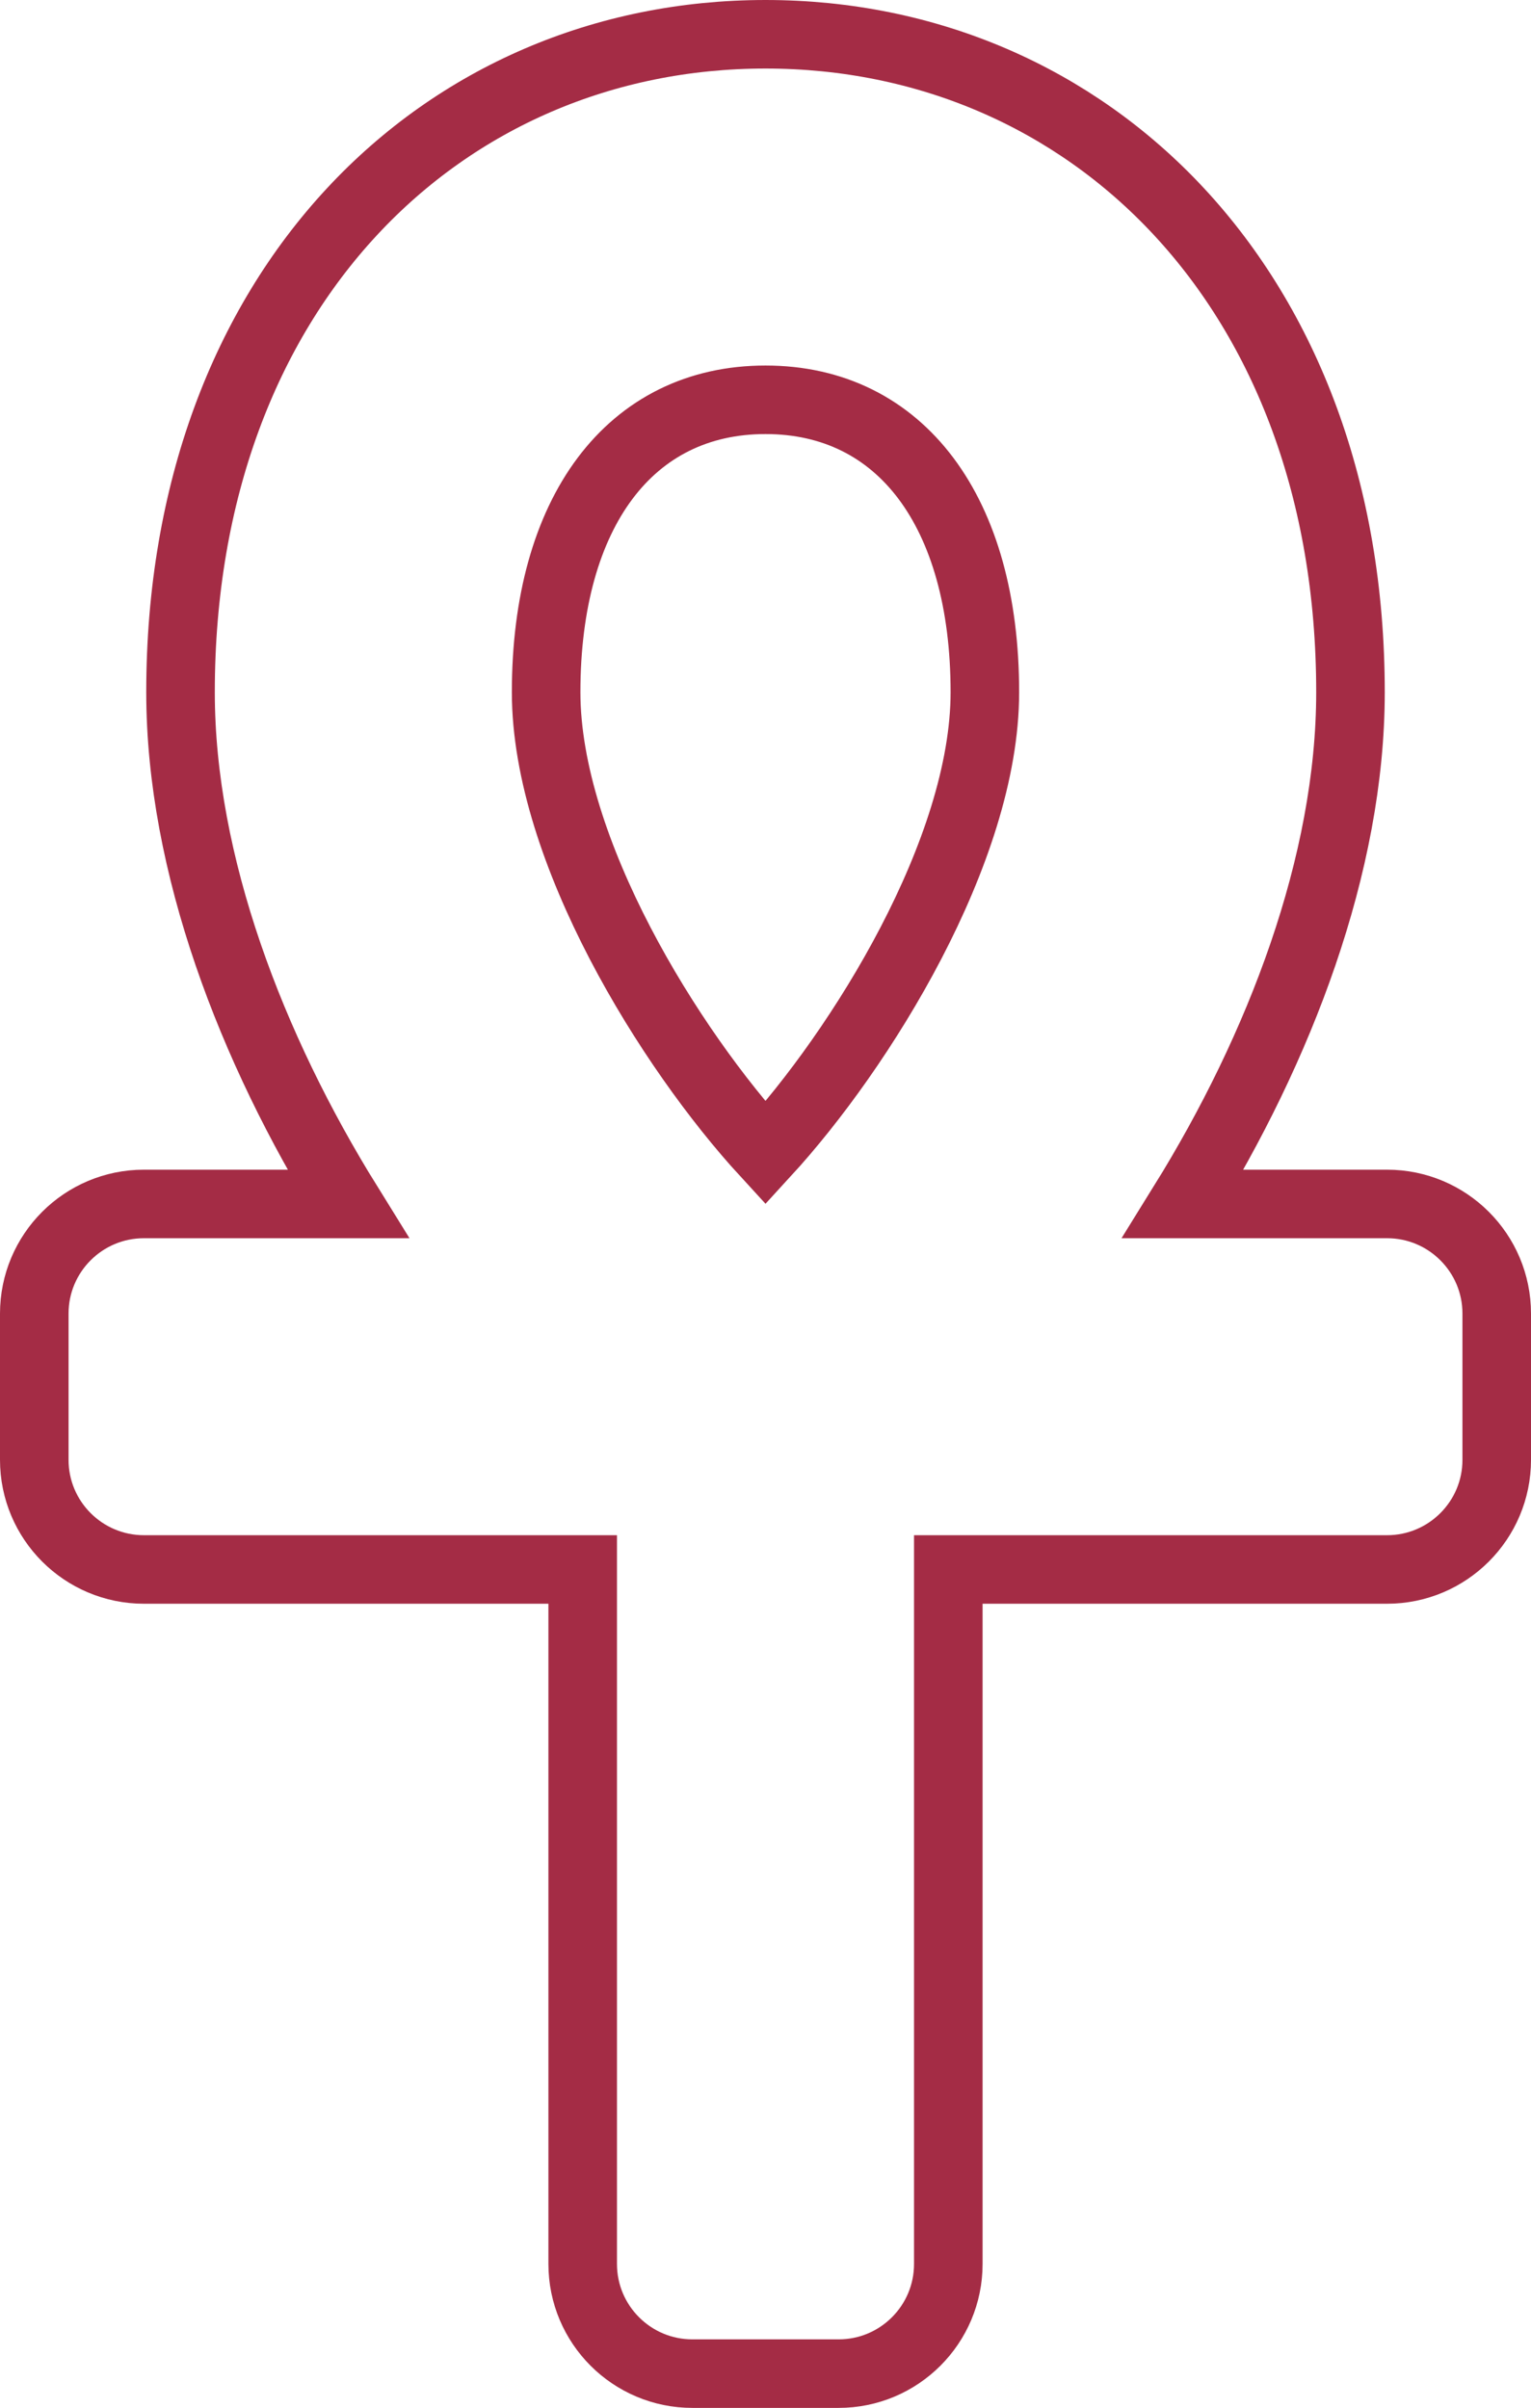
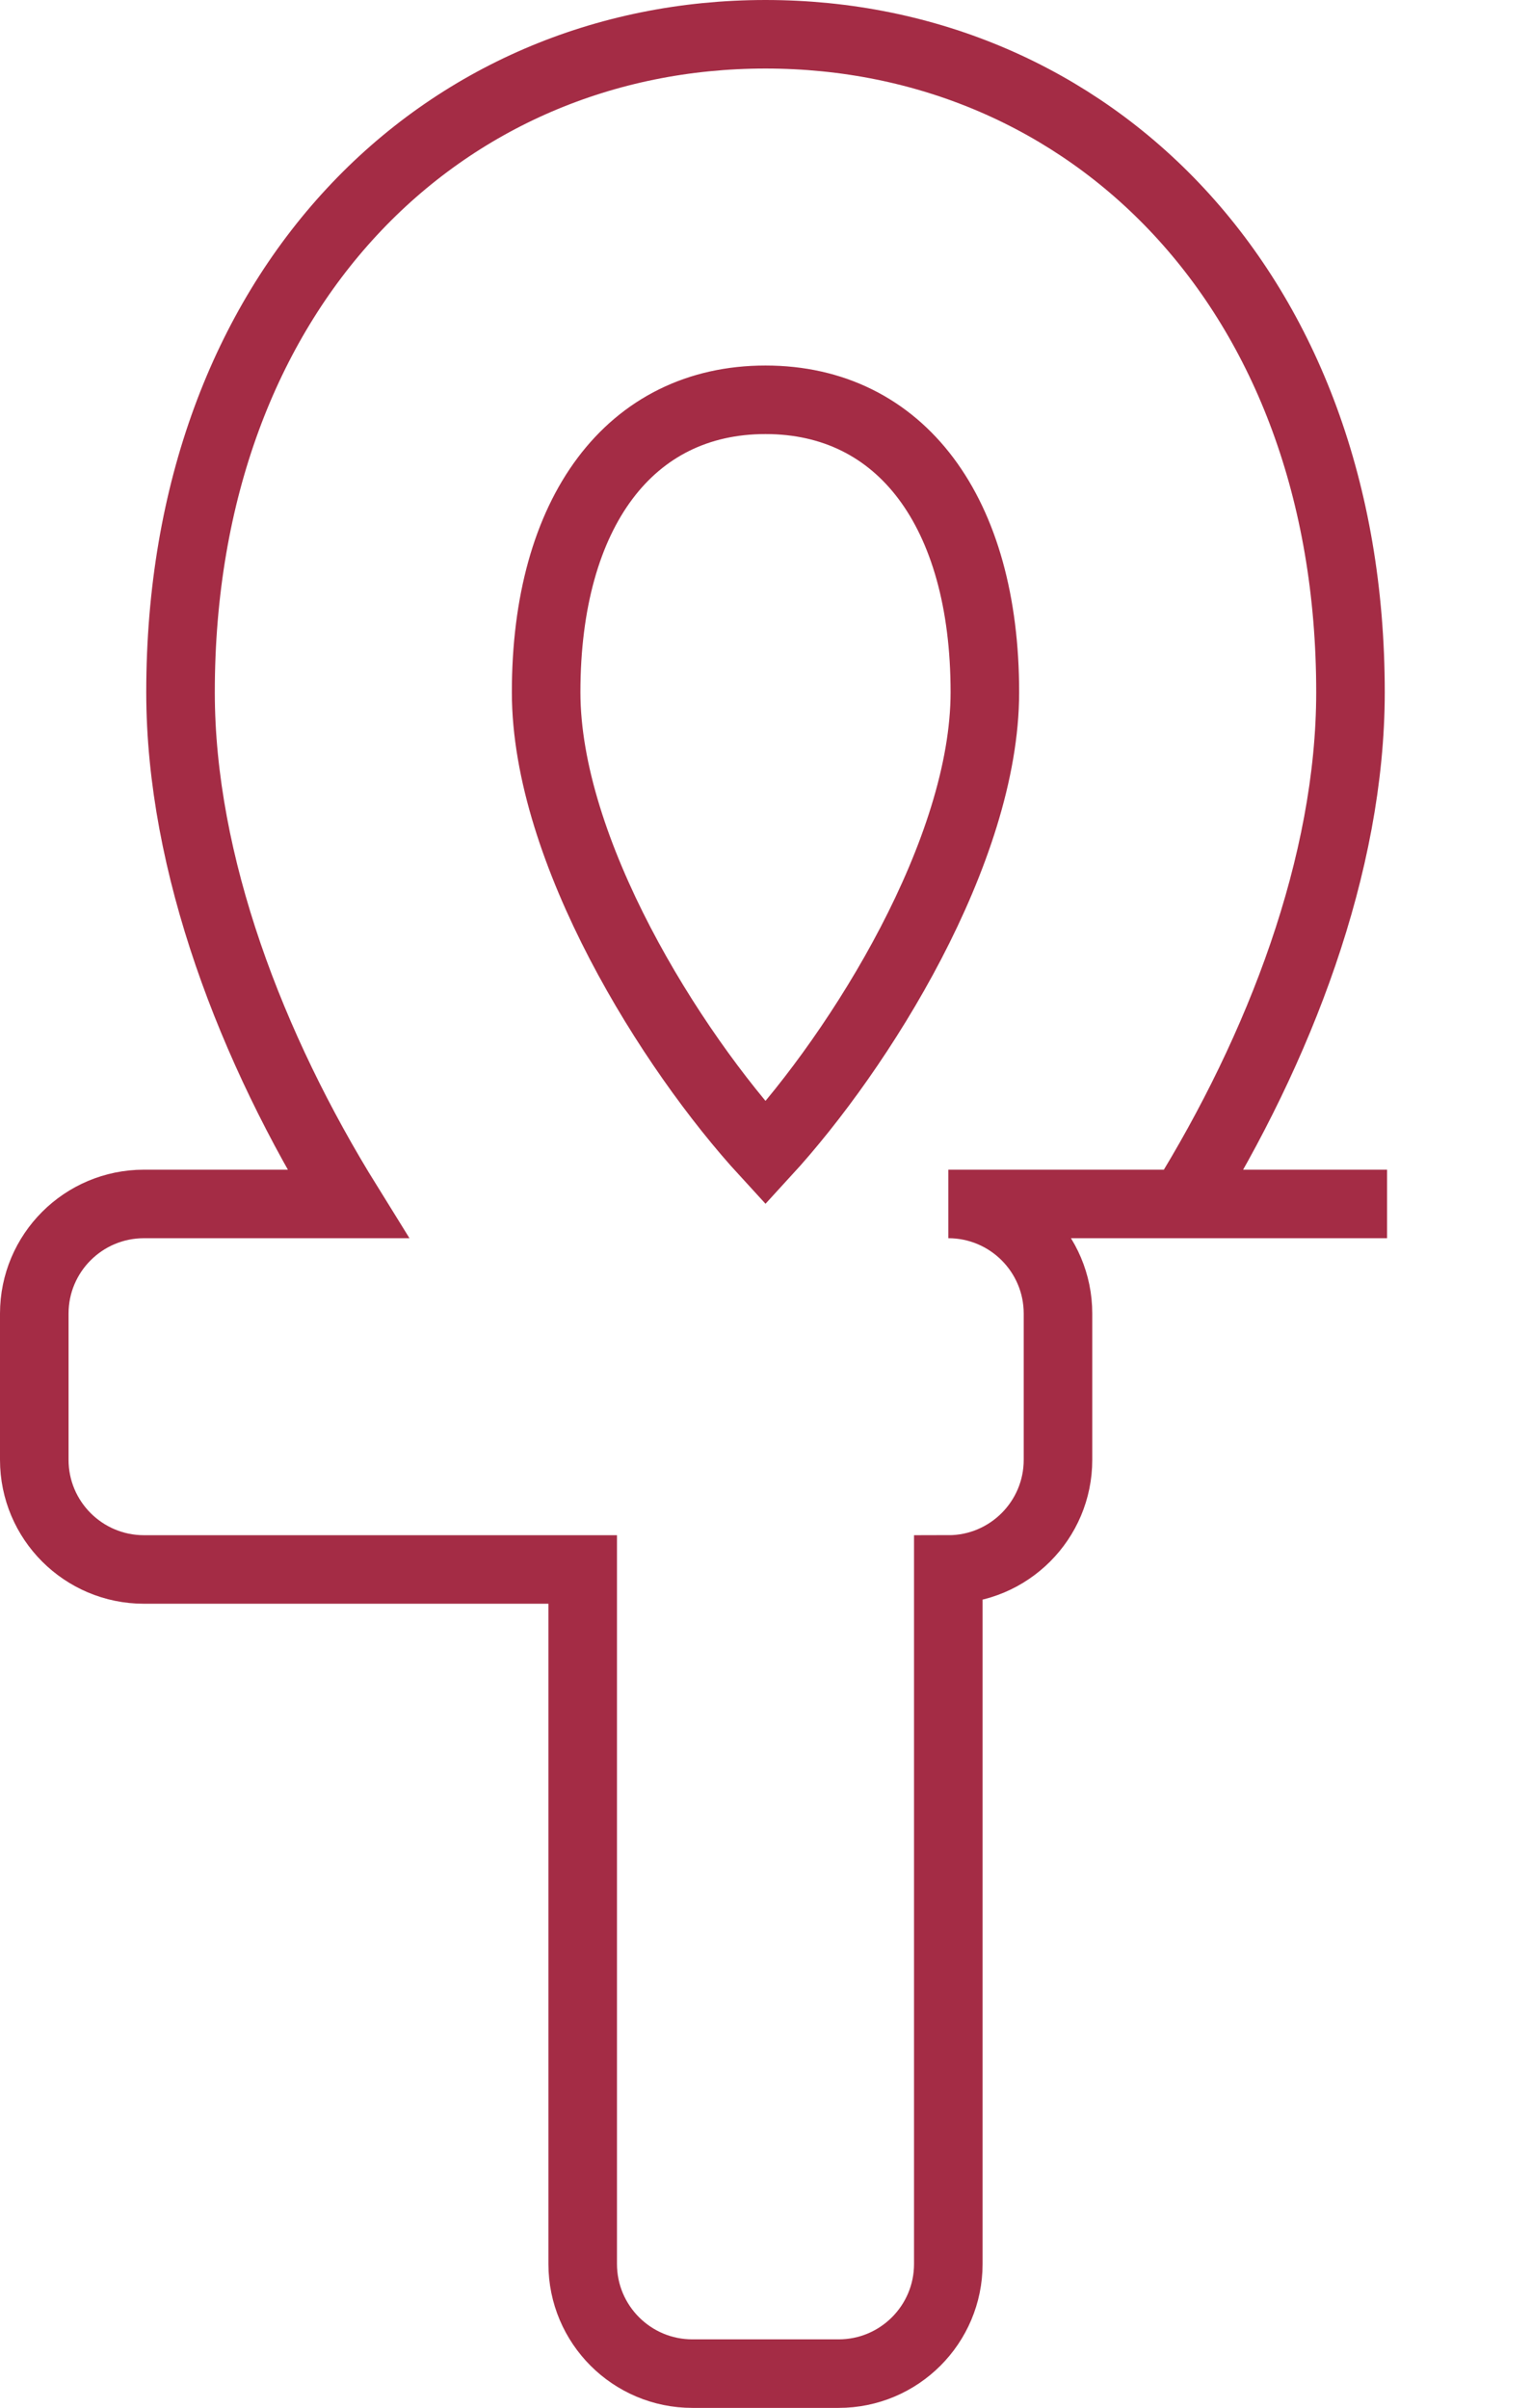
<svg xmlns="http://www.w3.org/2000/svg" xmlns:ns1="http://sodipodi.sourceforge.net/DTD/sodipodi-0.dtd" xmlns:ns2="http://www.inkscape.org/namespaces/inkscape" aria-hidden="true" focusable="false" data-prefix="fas" data-icon="ankh" class="svg-inline--fa fa-ankh fa-w-10" role="img" viewBox="0 0 335 527" version="1.1" id="svg4" ns1:docname="ankh-solid.svg" width="335" height="527" ns2:version="1.0.2 (1.0.2+r75+1)">
  <defs id="defs8" />
  <ns1:namedview pagecolor="#ffffff" bordercolor="#666666" borderopacity="1" objecttolerance="10" gridtolerance="10" guidetolerance="10" ns2:pageopacity="0" ns2:pageshadow="2" ns2:window-width="1920" ns2:window-height="1016" id="namedview6" showgrid="false" ns2:zoom="1.1904806" ns2:cx="284.00295" ns2:cy="293.81064" ns2:window-x="1920" ns2:window-y="27" ns2:window-maximized="1" ns2:current-layer="svg4" />
-   <path fill="currentColor" d="m 303.5,263.5 h -44.62 c 21.08,-33.99 36.62,-74.35 36.62,-112 0,-88.37 -57.31,-144 -128,-144 -70.69,0 -128,55.63 -128,144 0,37.65 15.54,78.01 36.62,112 H 31.5 c -13.25,0 -24,10.74 -24,24 v 32 c 0,13.25 10.75,24 24,24 h 96 v 152 c 0,13.25 10.75,24 24,24 h 32 c 13.25,0 24,-10.75 24,-24 v -152 h 96 c 13.25,0 24,-10.75 24,-24 v -32 c 0,-13.26 -10.75,-24 -24,-24 z m -136,-176 c 29.61,0 48,24.52 48,64 0,34.66 -27.14,78.14 -48,100.87 -20.86,-22.72 -48,-66.21 -48,-100.87 0,-39.48 18.39,-64 48,-64 z" id="path2" style="fill:none;stroke:#a42c45;stroke-width:15;stroke-miterlimit:4;stroke-dasharray:none;stroke-opacity:1" />
+   <path fill="currentColor" d="m 303.5,263.5 h -44.62 c 21.08,-33.99 36.62,-74.35 36.62,-112 0,-88.37 -57.31,-144 -128,-144 -70.69,0 -128,55.63 -128,144 0,37.65 15.54,78.01 36.62,112 H 31.5 c -13.25,0 -24,10.74 -24,24 v 32 c 0,13.25 10.75,24 24,24 h 96 v 152 c 0,13.25 10.75,24 24,24 h 32 c 13.25,0 24,-10.75 24,-24 v -152 c 13.25,0 24,-10.75 24,-24 v -32 c 0,-13.26 -10.75,-24 -24,-24 z m -136,-176 c 29.61,0 48,24.52 48,64 0,34.66 -27.14,78.14 -48,100.87 -20.86,-22.72 -48,-66.21 -48,-100.87 0,-39.48 18.39,-64 48,-64 z" id="path2" style="fill:none;stroke:#a42c45;stroke-width:15;stroke-miterlimit:4;stroke-dasharray:none;stroke-opacity:1" />
</svg>